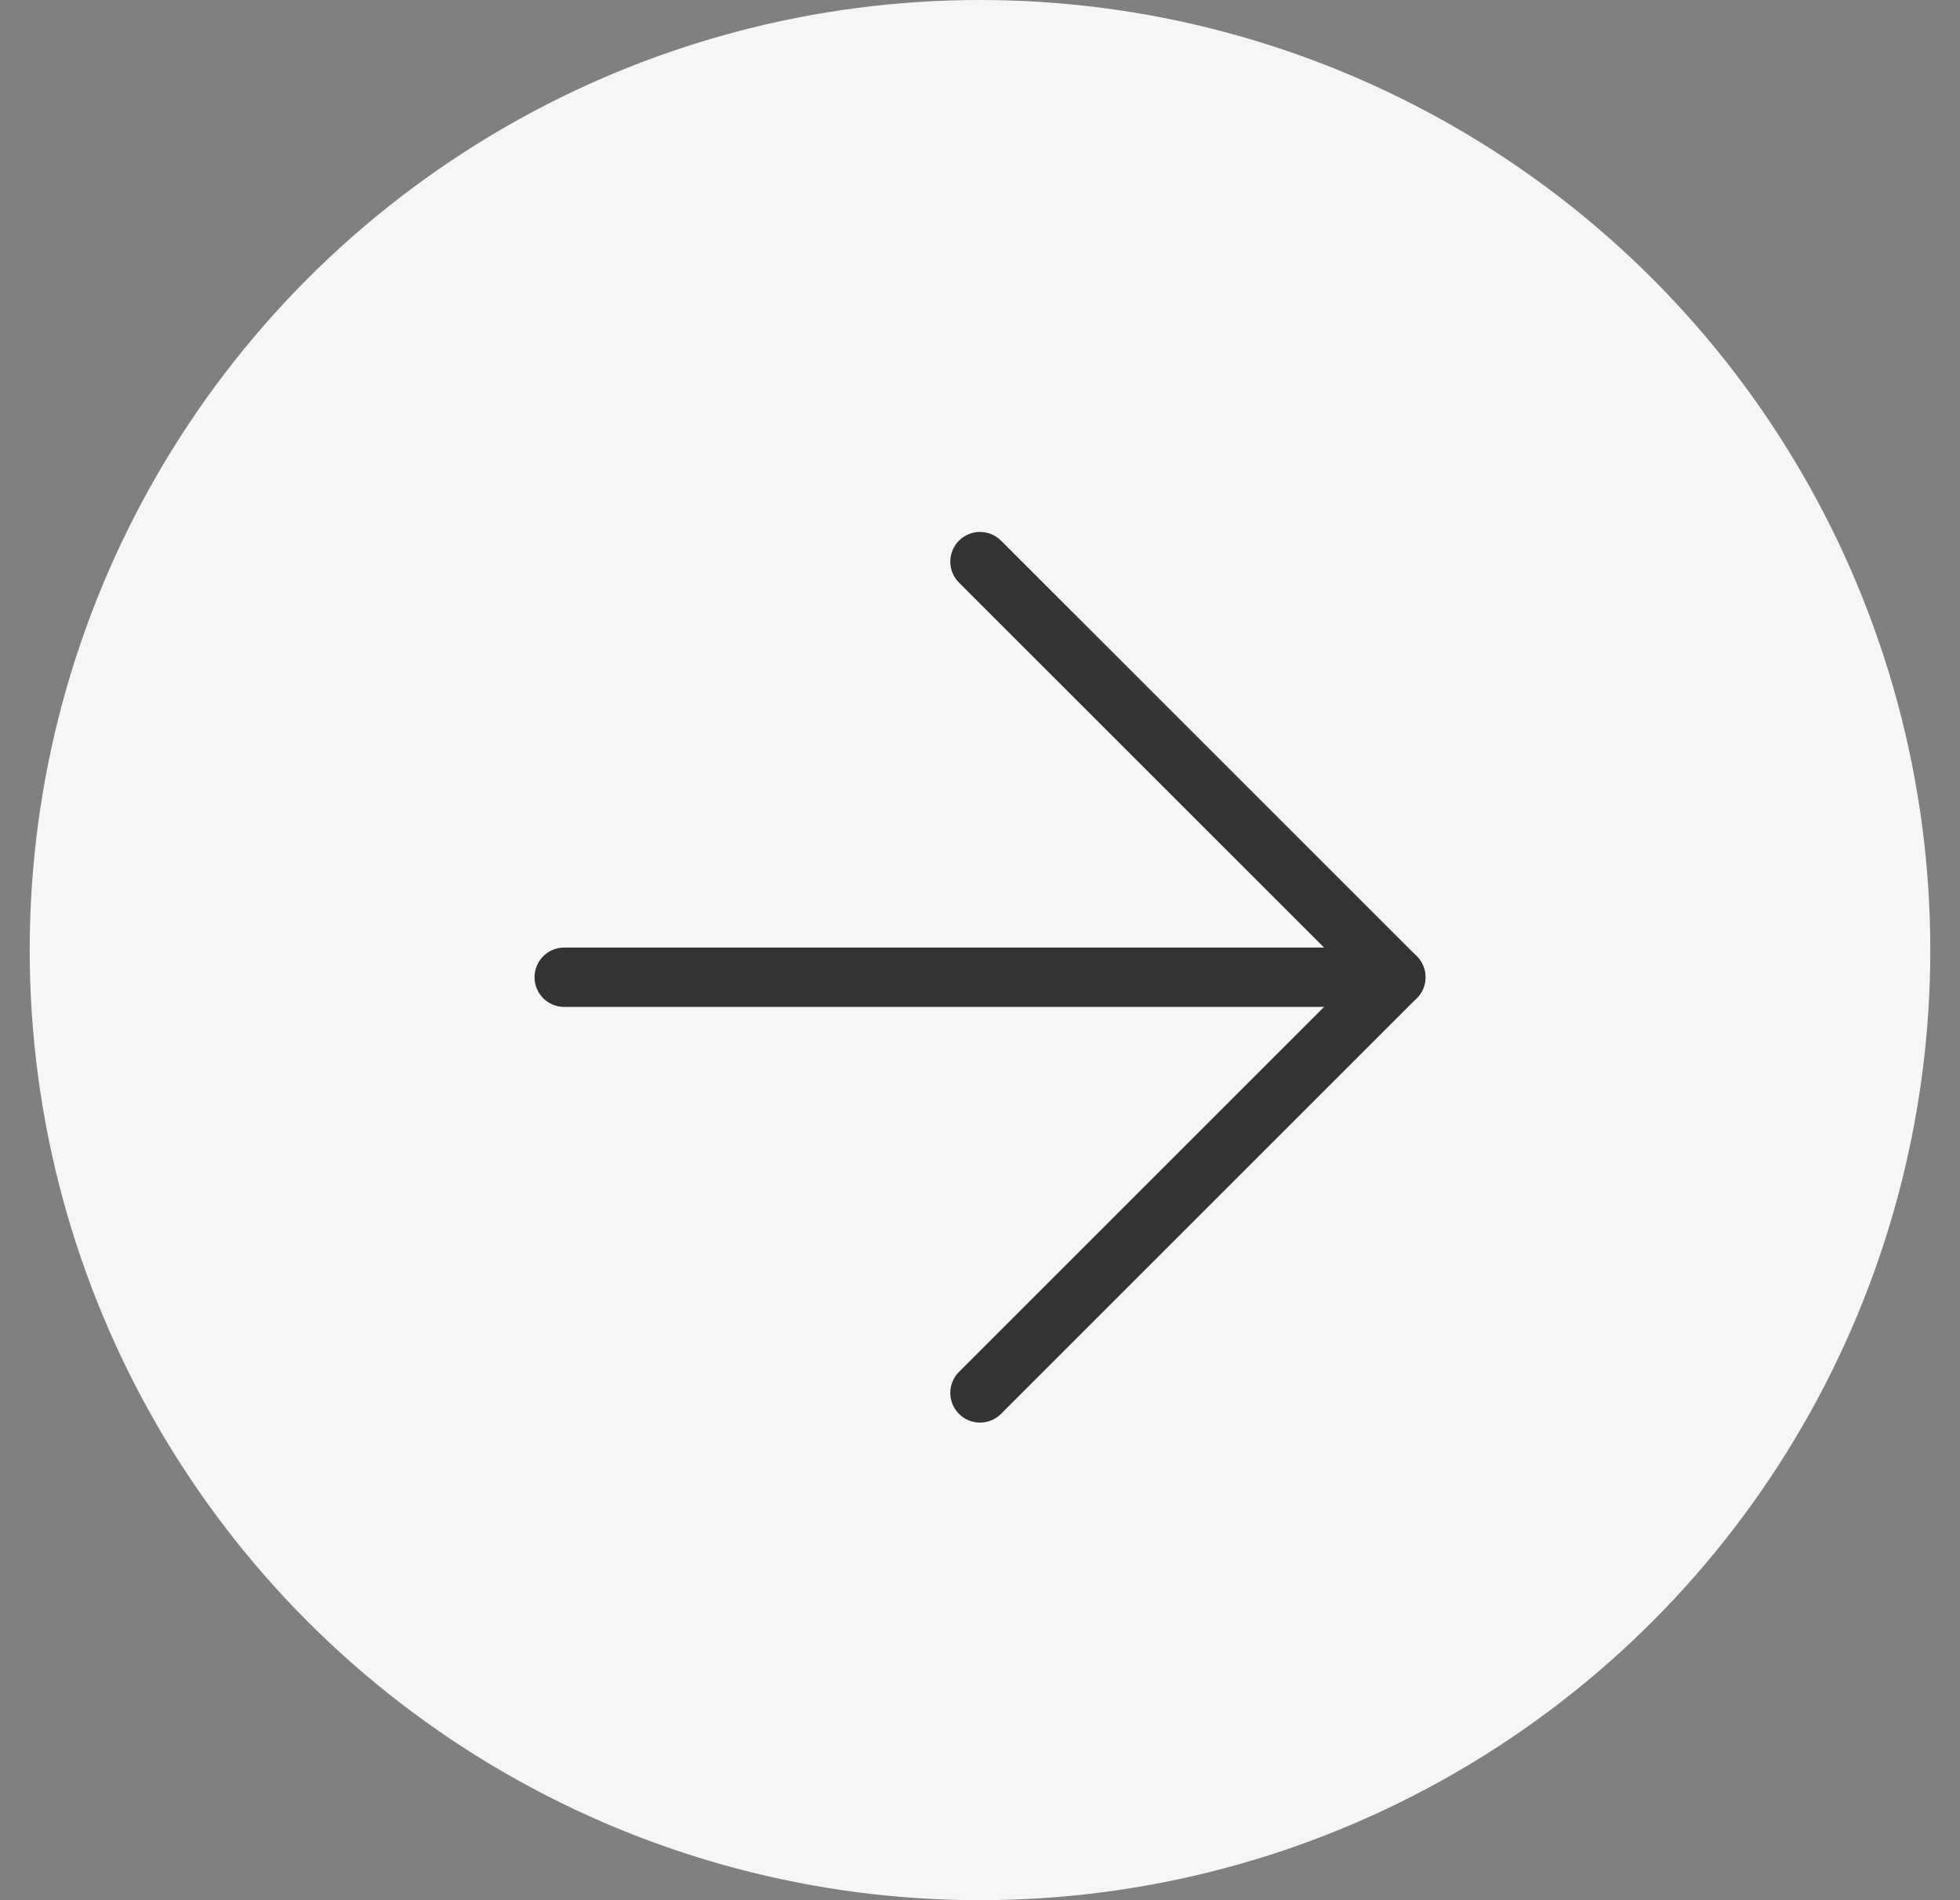
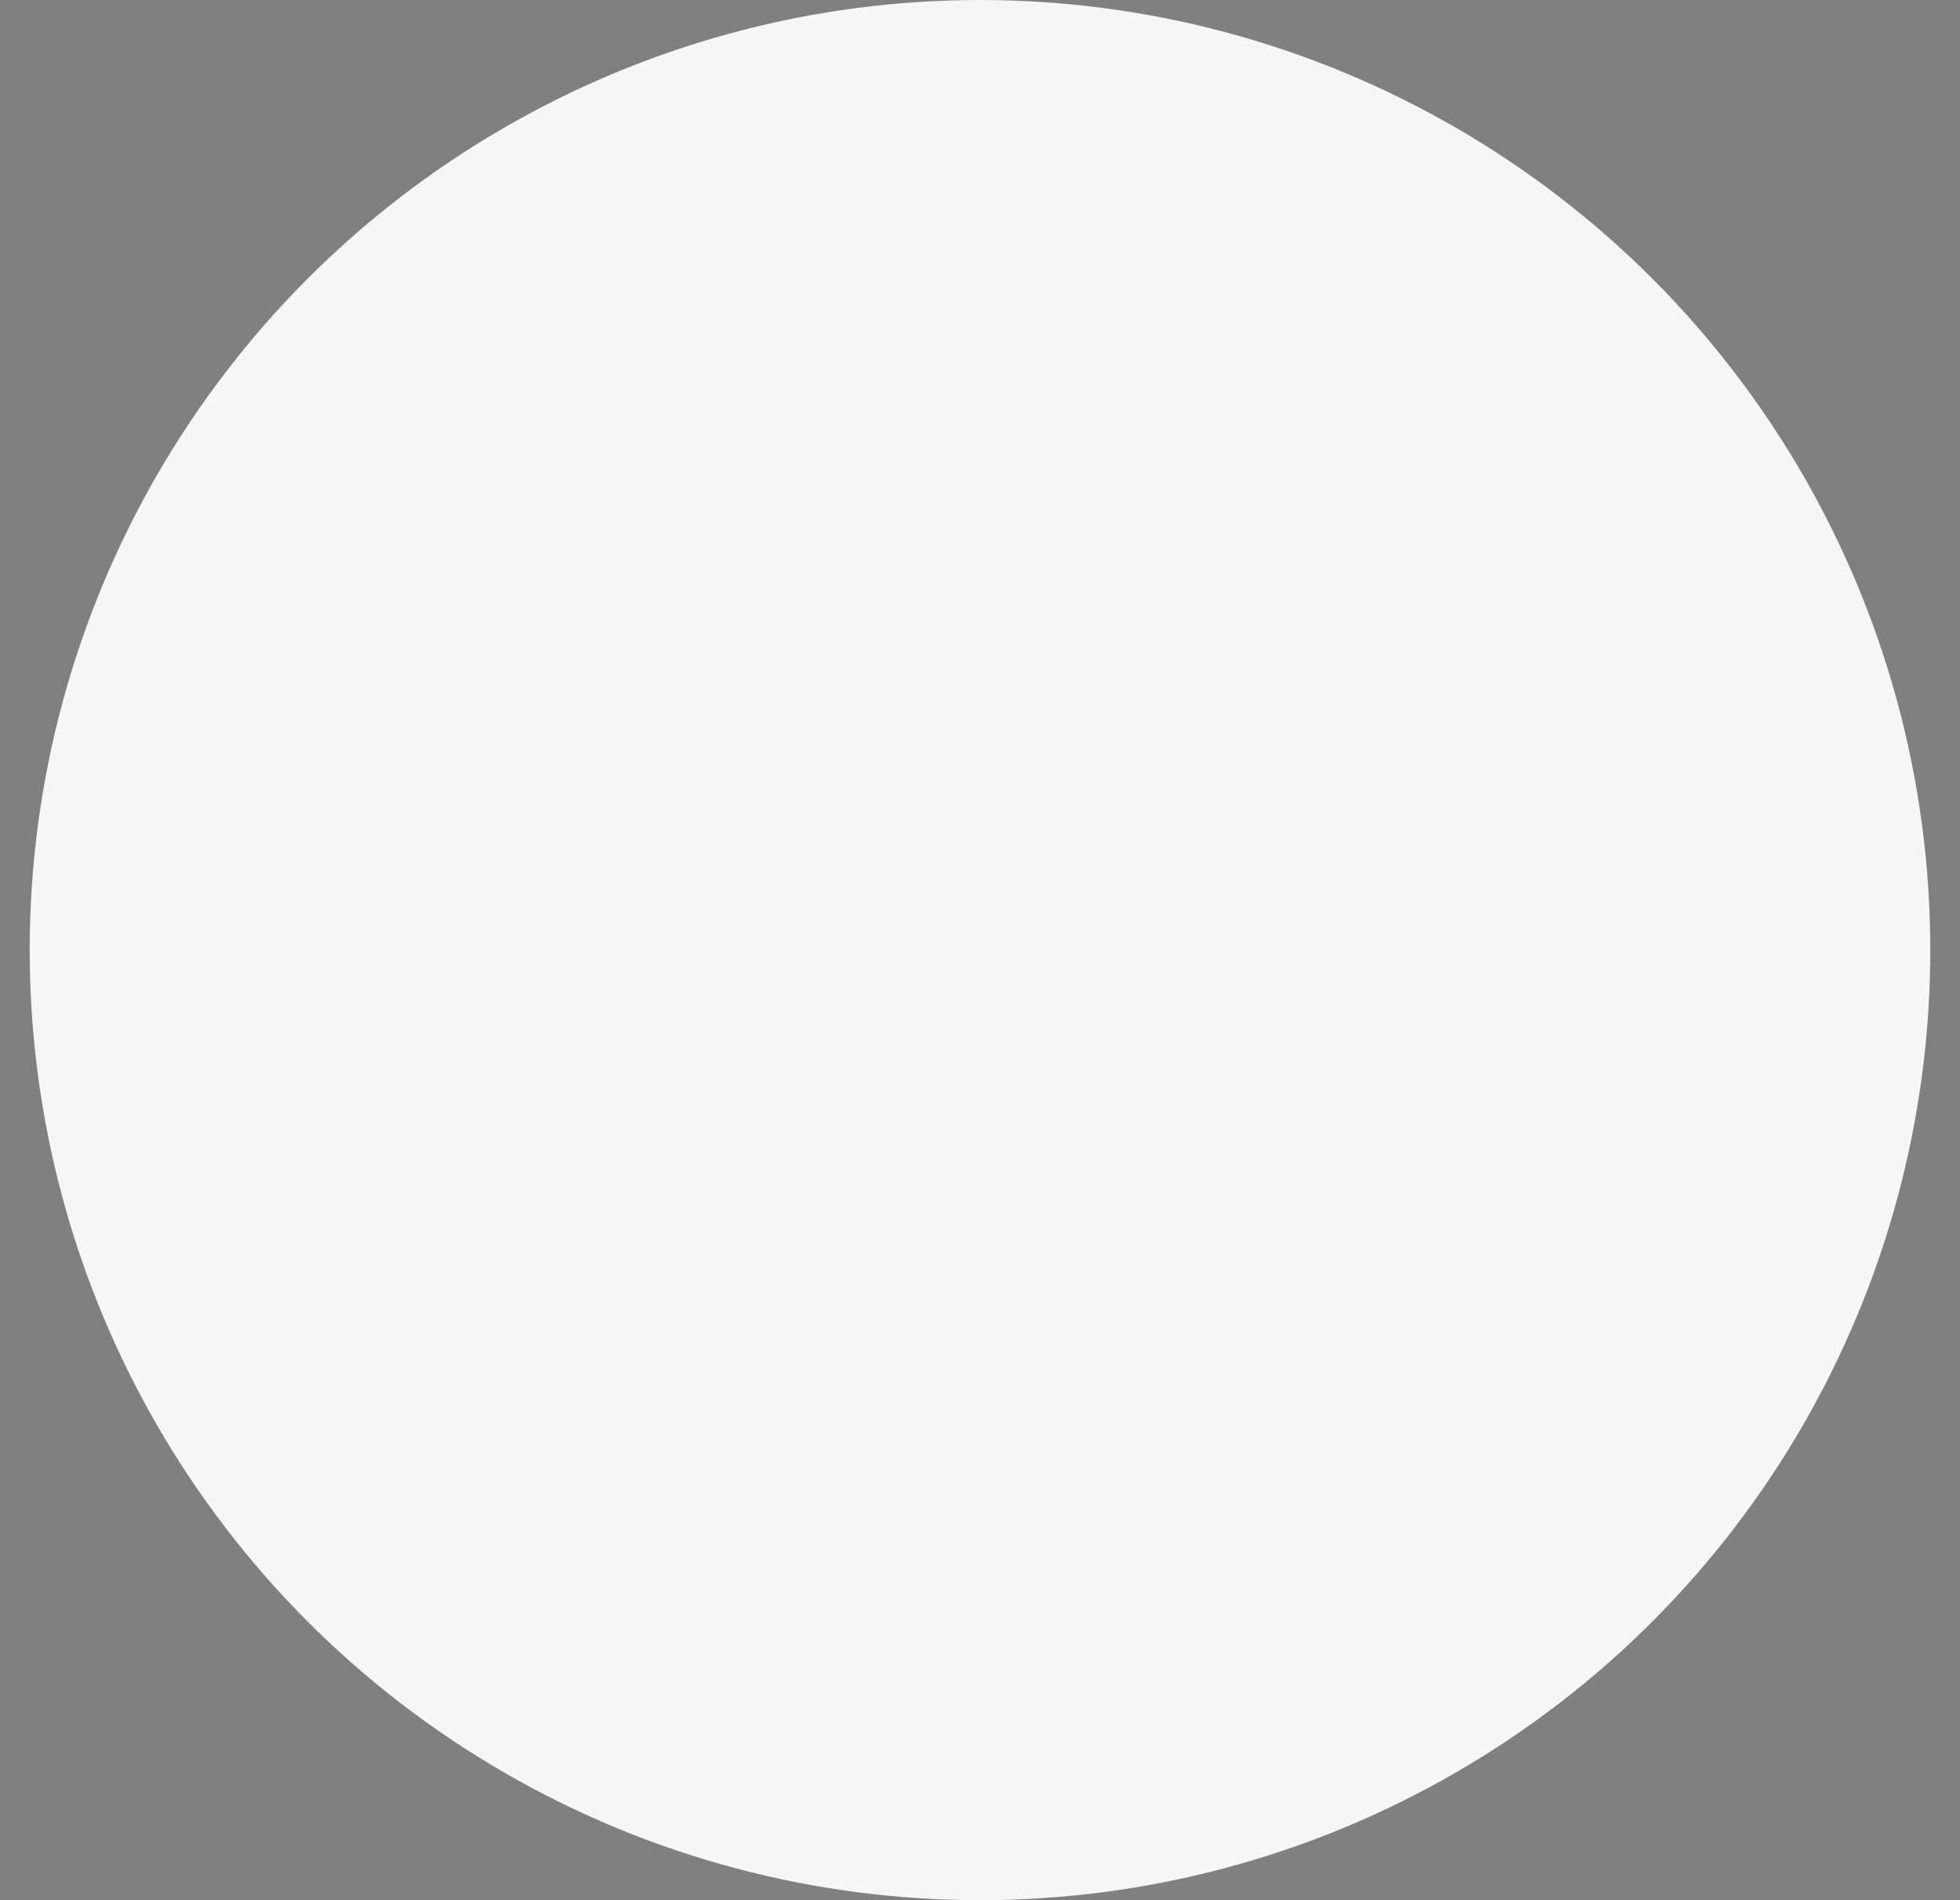
<svg xmlns="http://www.w3.org/2000/svg" width="33" height="32" viewBox="0 0 33 32" fill="none">
  <rect x="0" y="0" width="33" height="32" fill="#808080" stroke="none" />
  <circle cx="16.5" cy="16" r="16" fill="#F6F6F6" />
-   <path d="M9.5 16.457H23.5" stroke="#333333" stroke-linecap="round" stroke-linejoin="round" />
-   <path d="M16.5 9.458L23.5 16.457L16.5 23.457" stroke="#333333" stroke-linecap="round" stroke-linejoin="round" />
</svg>